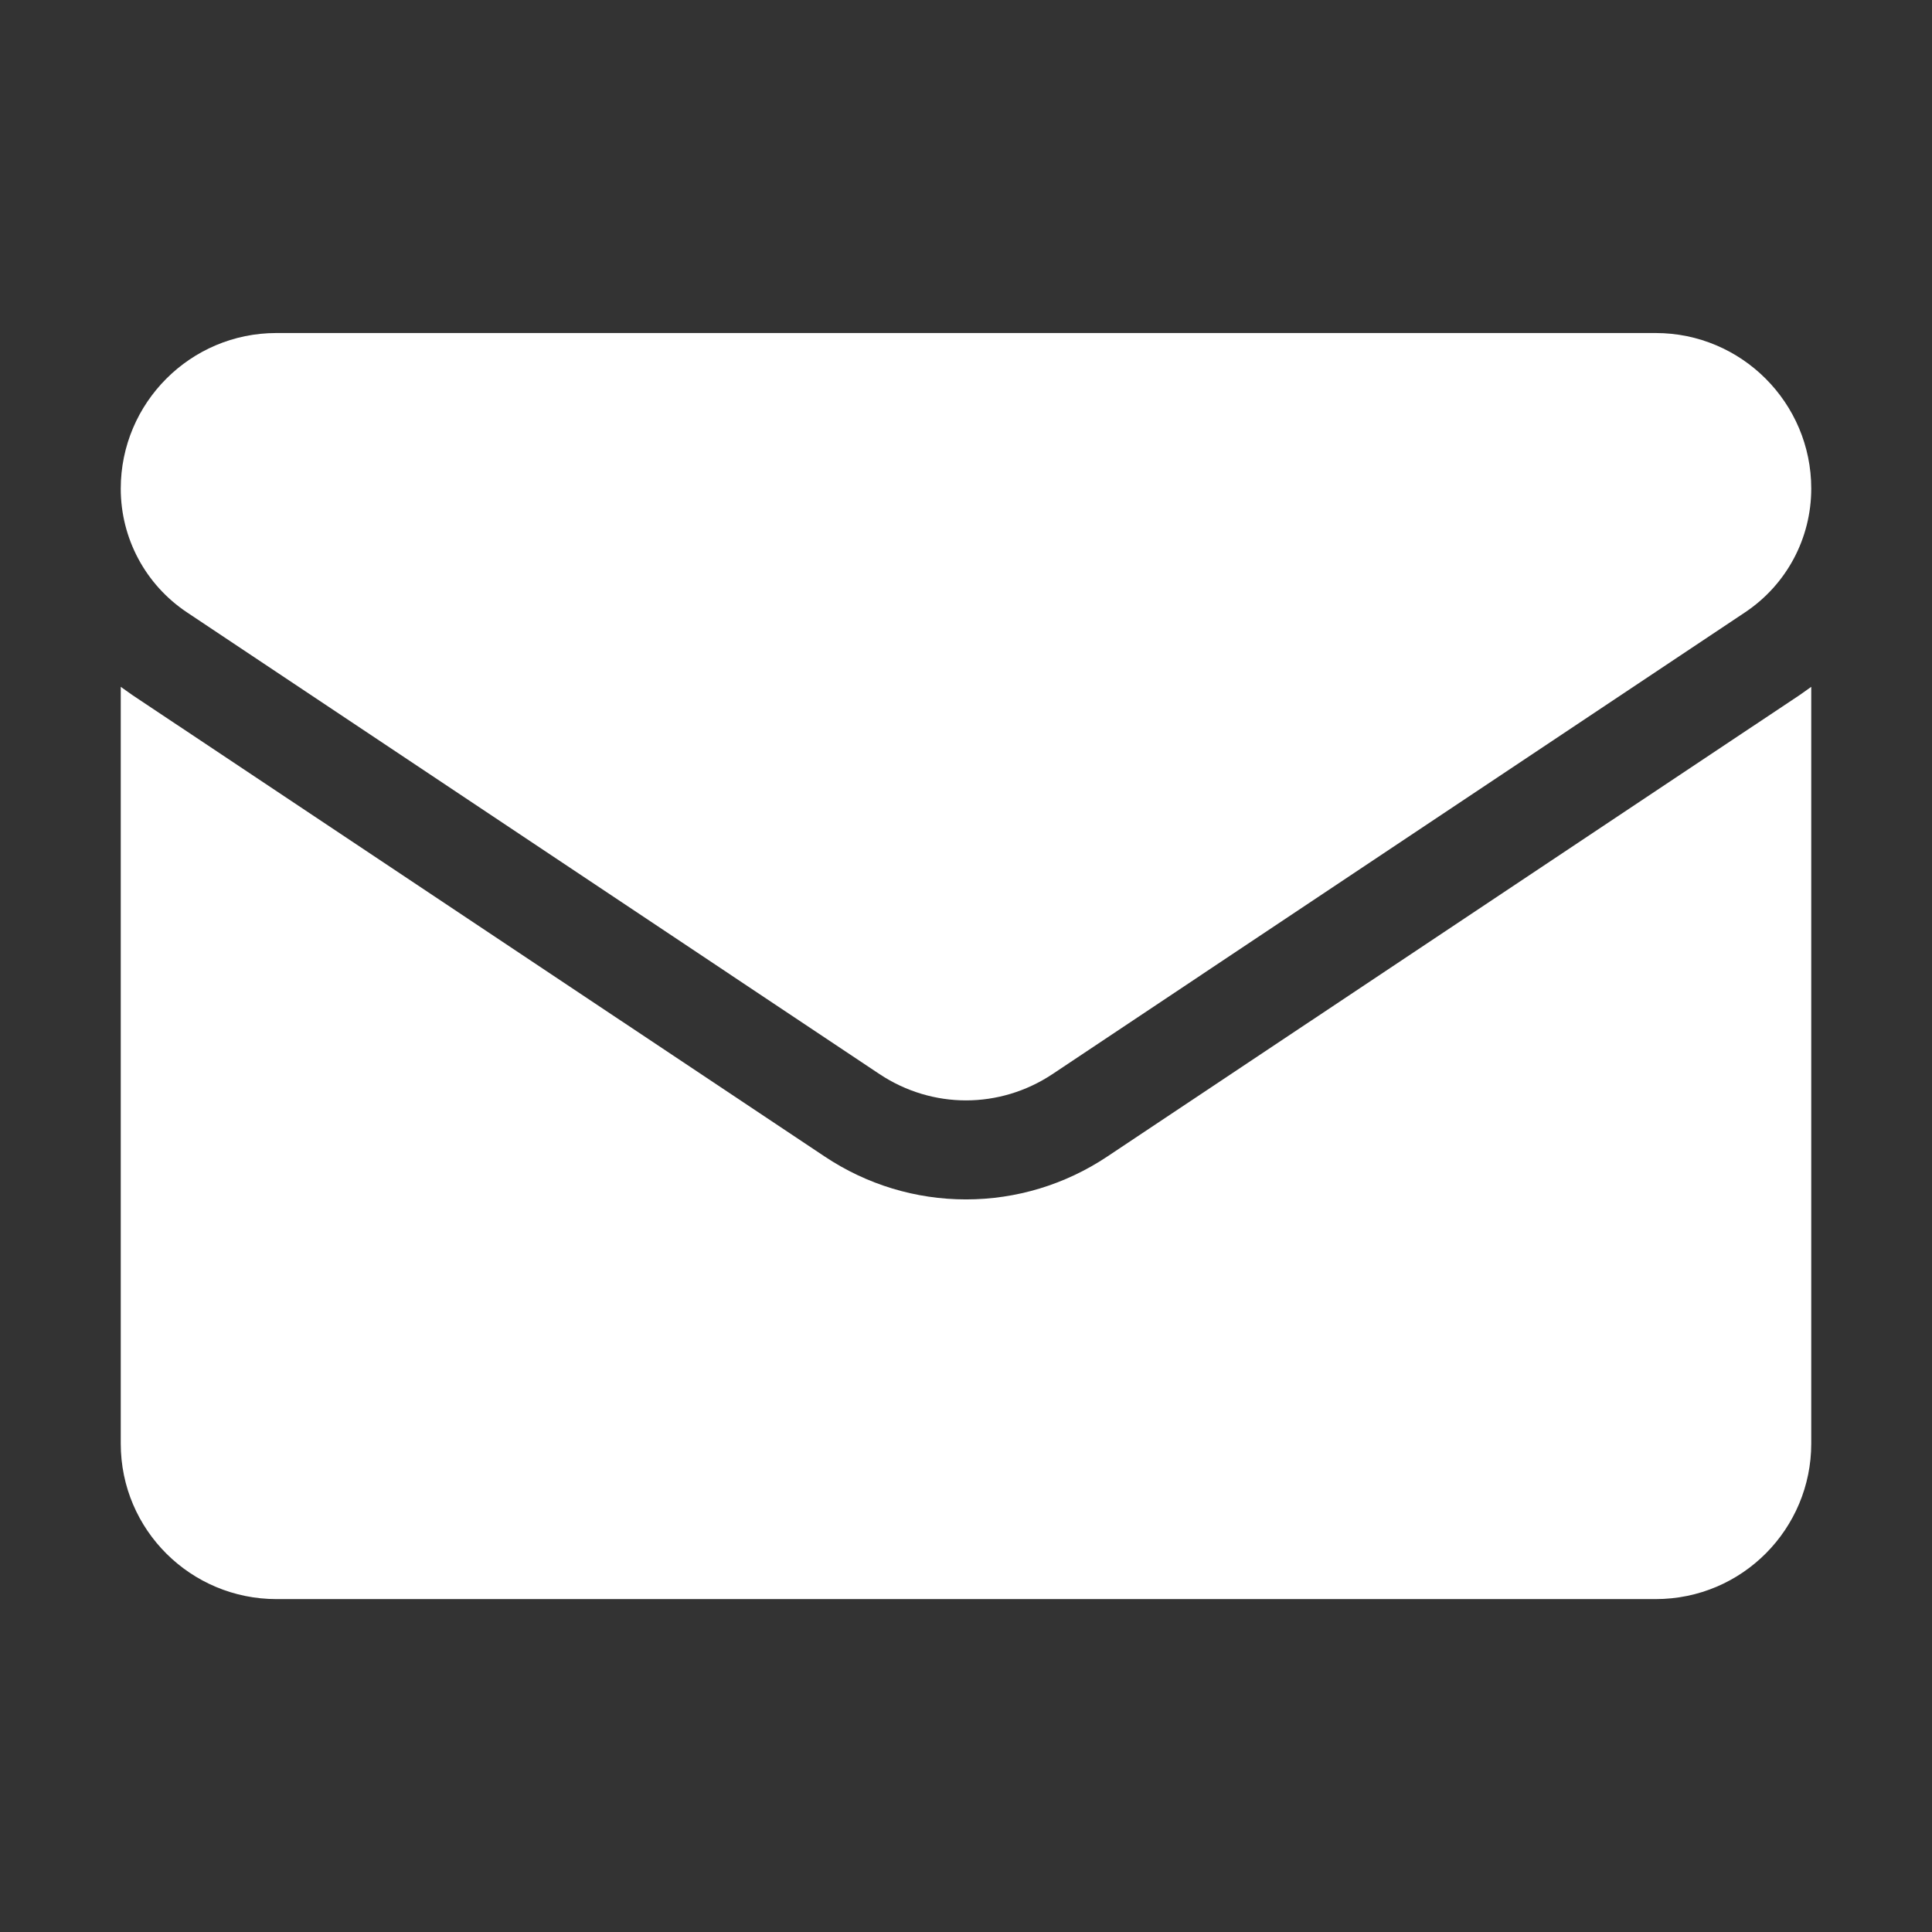
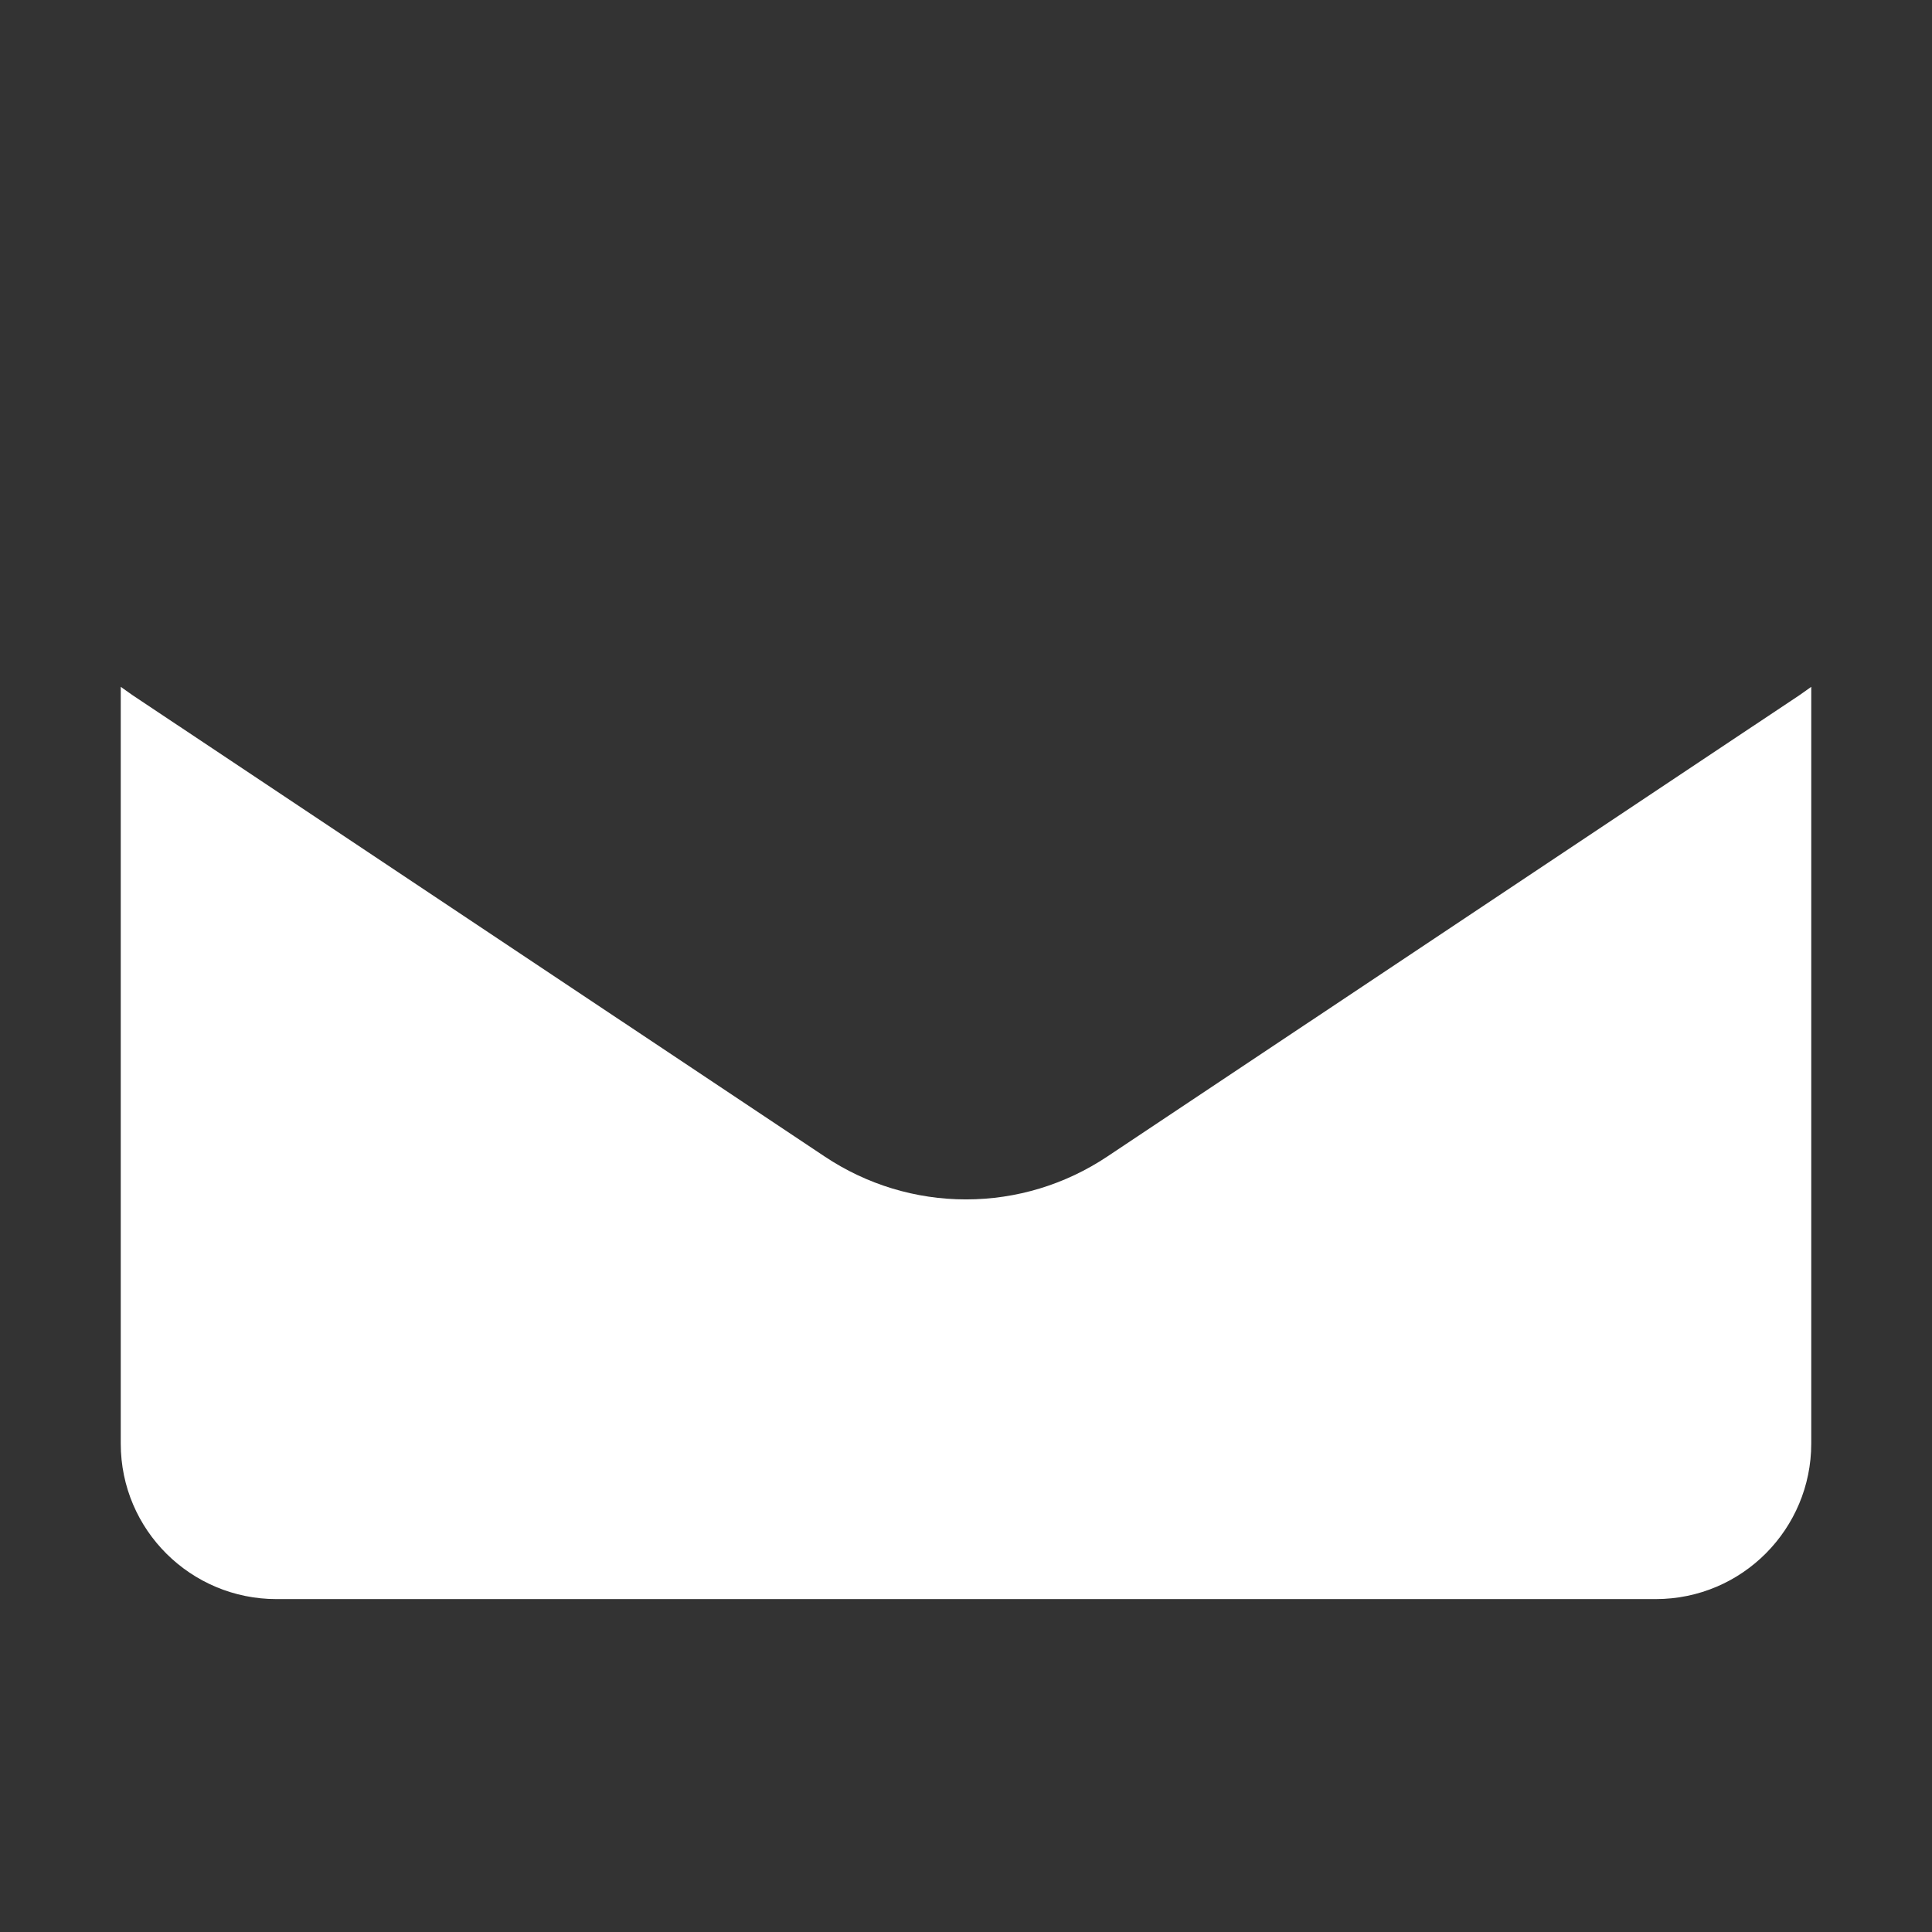
<svg xmlns="http://www.w3.org/2000/svg" width="16" height="16" viewBox="0 0 16 16" fill="none">
  <rect x="0" y="0" width="16" height="16" fill="#333333" stroke="none" />
  <g clip-path="url(#clip0_15415_2396)">
    <path d="M9.17 9.578C8.822 9.81 8.417 9.933 8 9.933C7.583 9.933 7.178 9.81 6.83 9.578L1.093 5.754C1.061 5.732 1.03 5.71 1 5.688V11.955C1 12.673 1.583 13.243 2.289 13.243H13.711C14.43 13.243 15 12.66 15 11.955V5.688C14.97 5.71 14.938 5.732 14.907 5.754L9.17 9.578Z" fill="white" />
-     <path d="M1.548 5.071L7.285 8.896C7.502 9.04 7.751 9.113 8 9.113C8.249 9.113 8.498 9.04 8.715 8.896L14.452 5.071C14.795 4.842 15 4.459 15 4.046C15 3.336 14.422 2.758 13.712 2.758H2.288C1.578 2.758 1 3.336 1 4.047C1 4.459 1.205 4.842 1.548 5.071Z" fill="white" />
  </g>
  <defs>
    <clipPath id="clip0_15415_2396">
      <rect width="14" height="14" fill="white" transform="translate(1 1)" />
    </clipPath>
  </defs>
</svg>